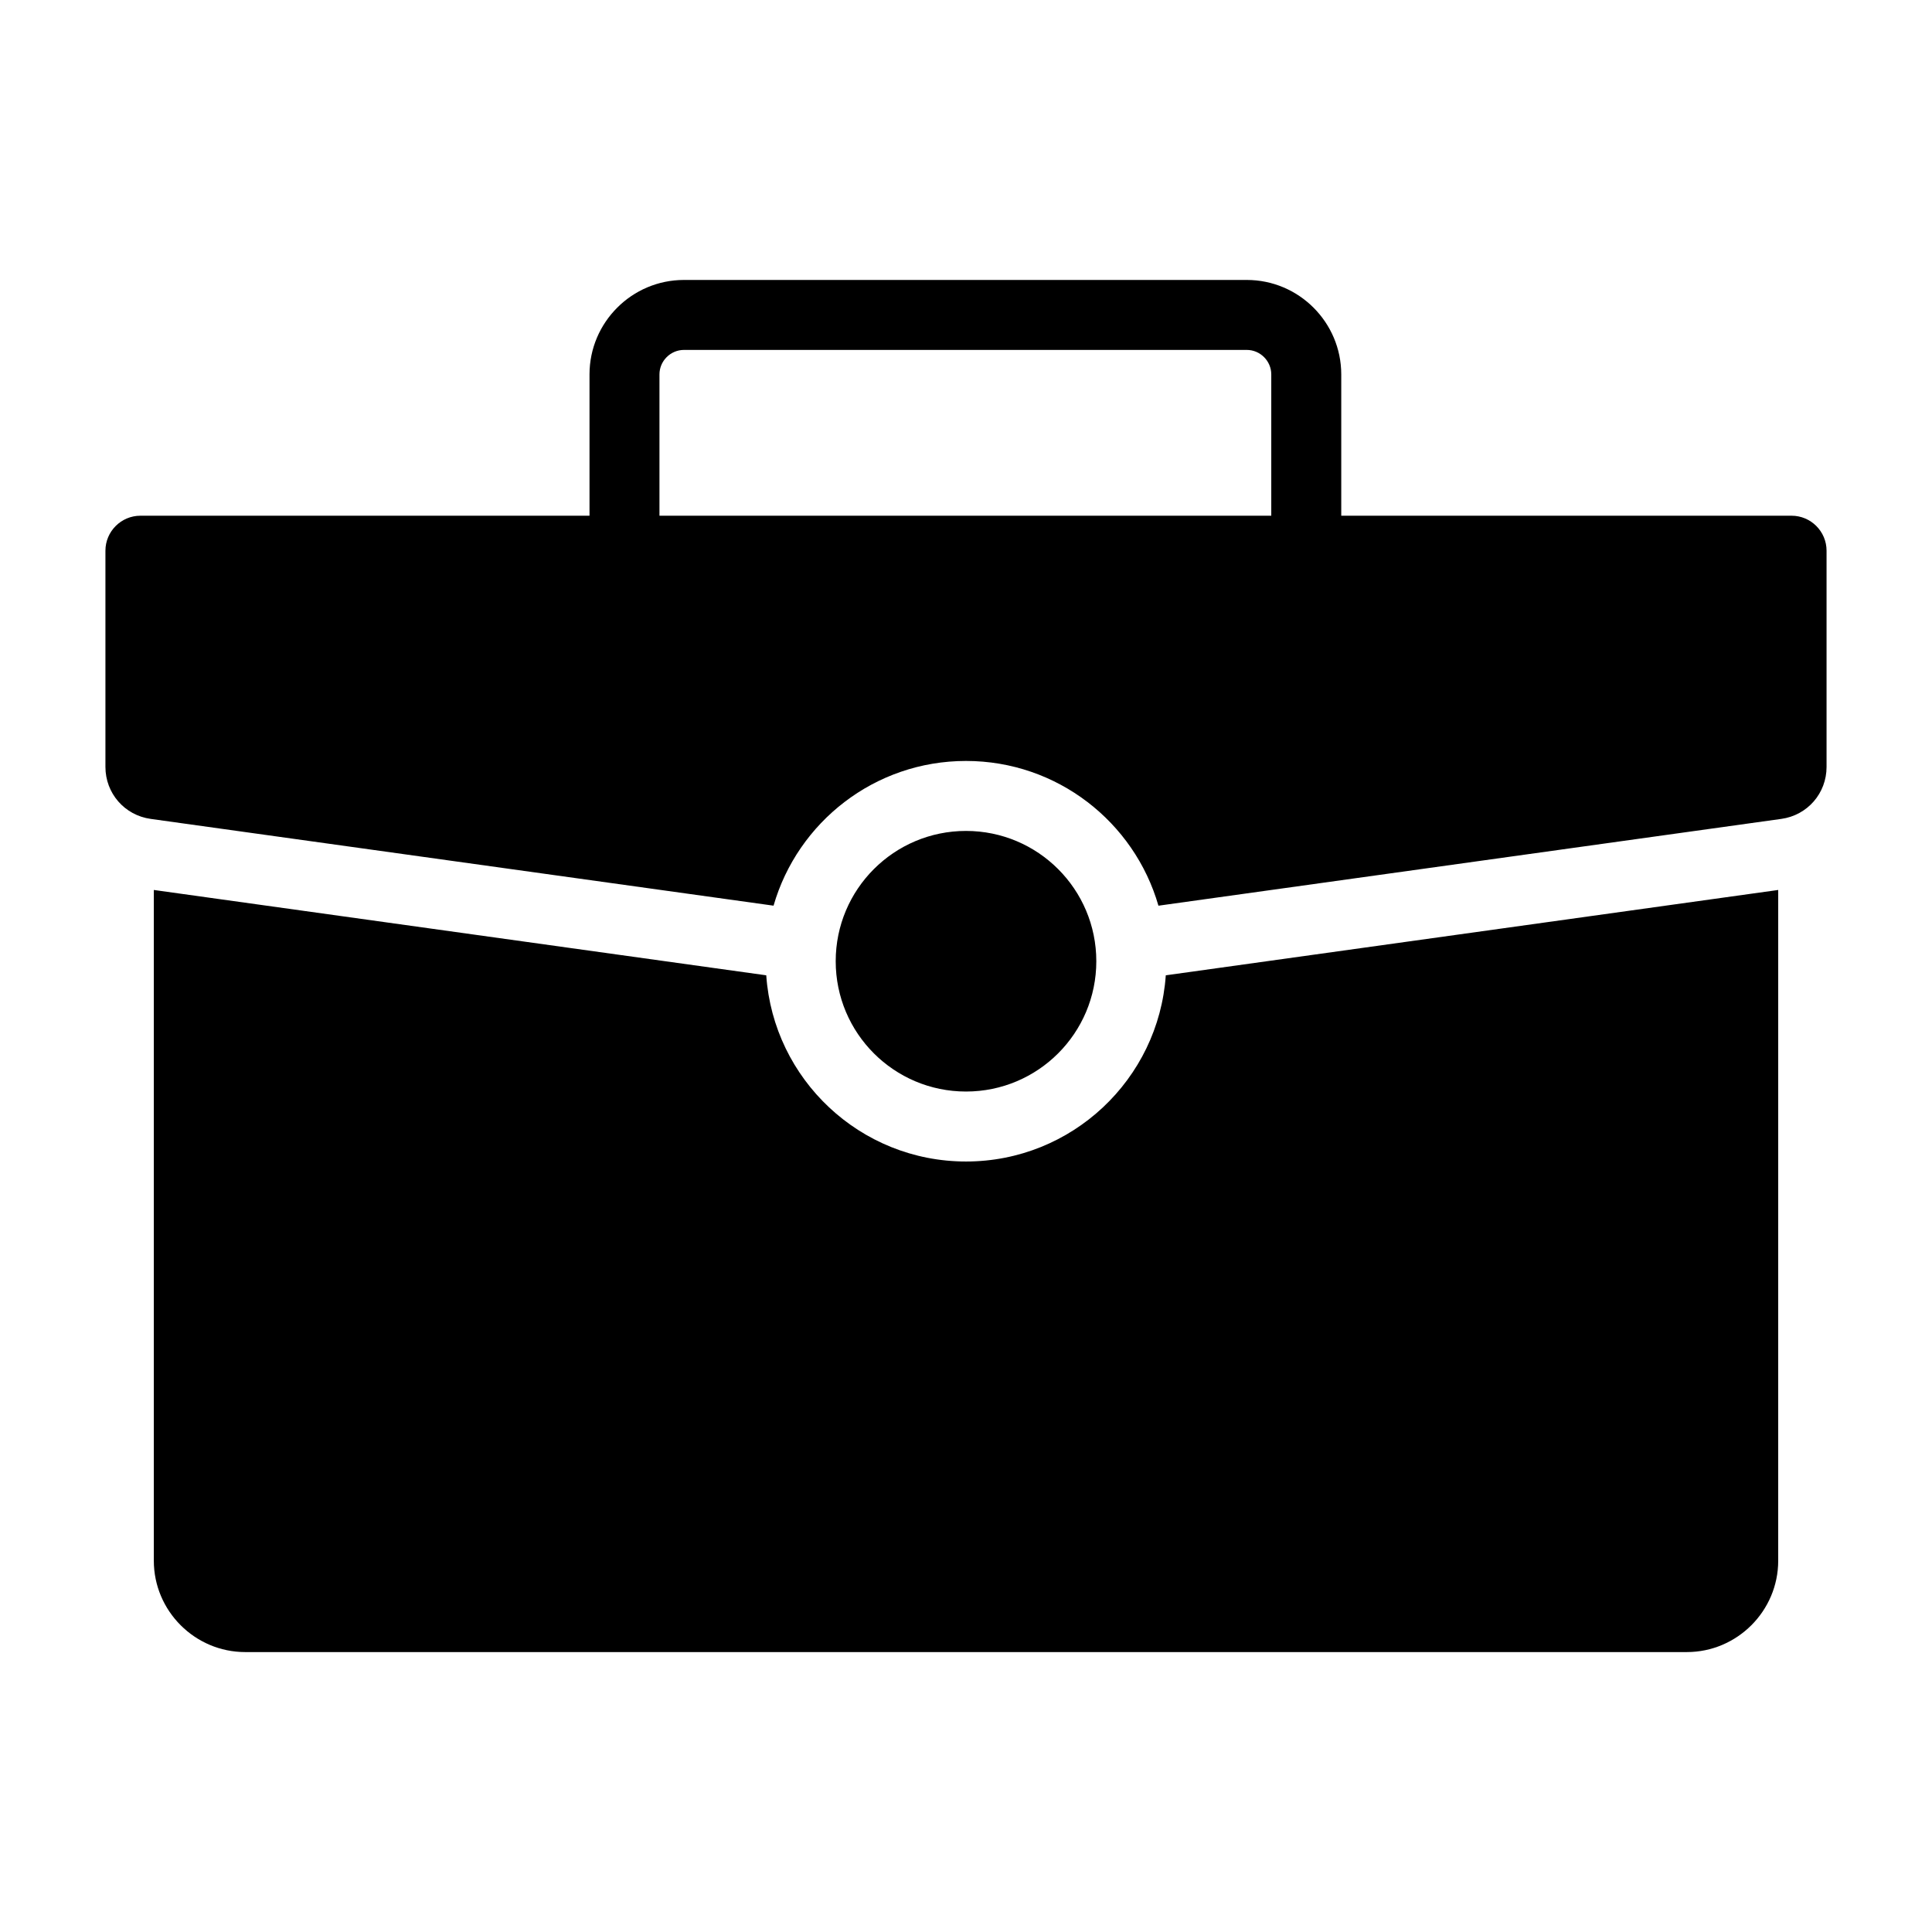
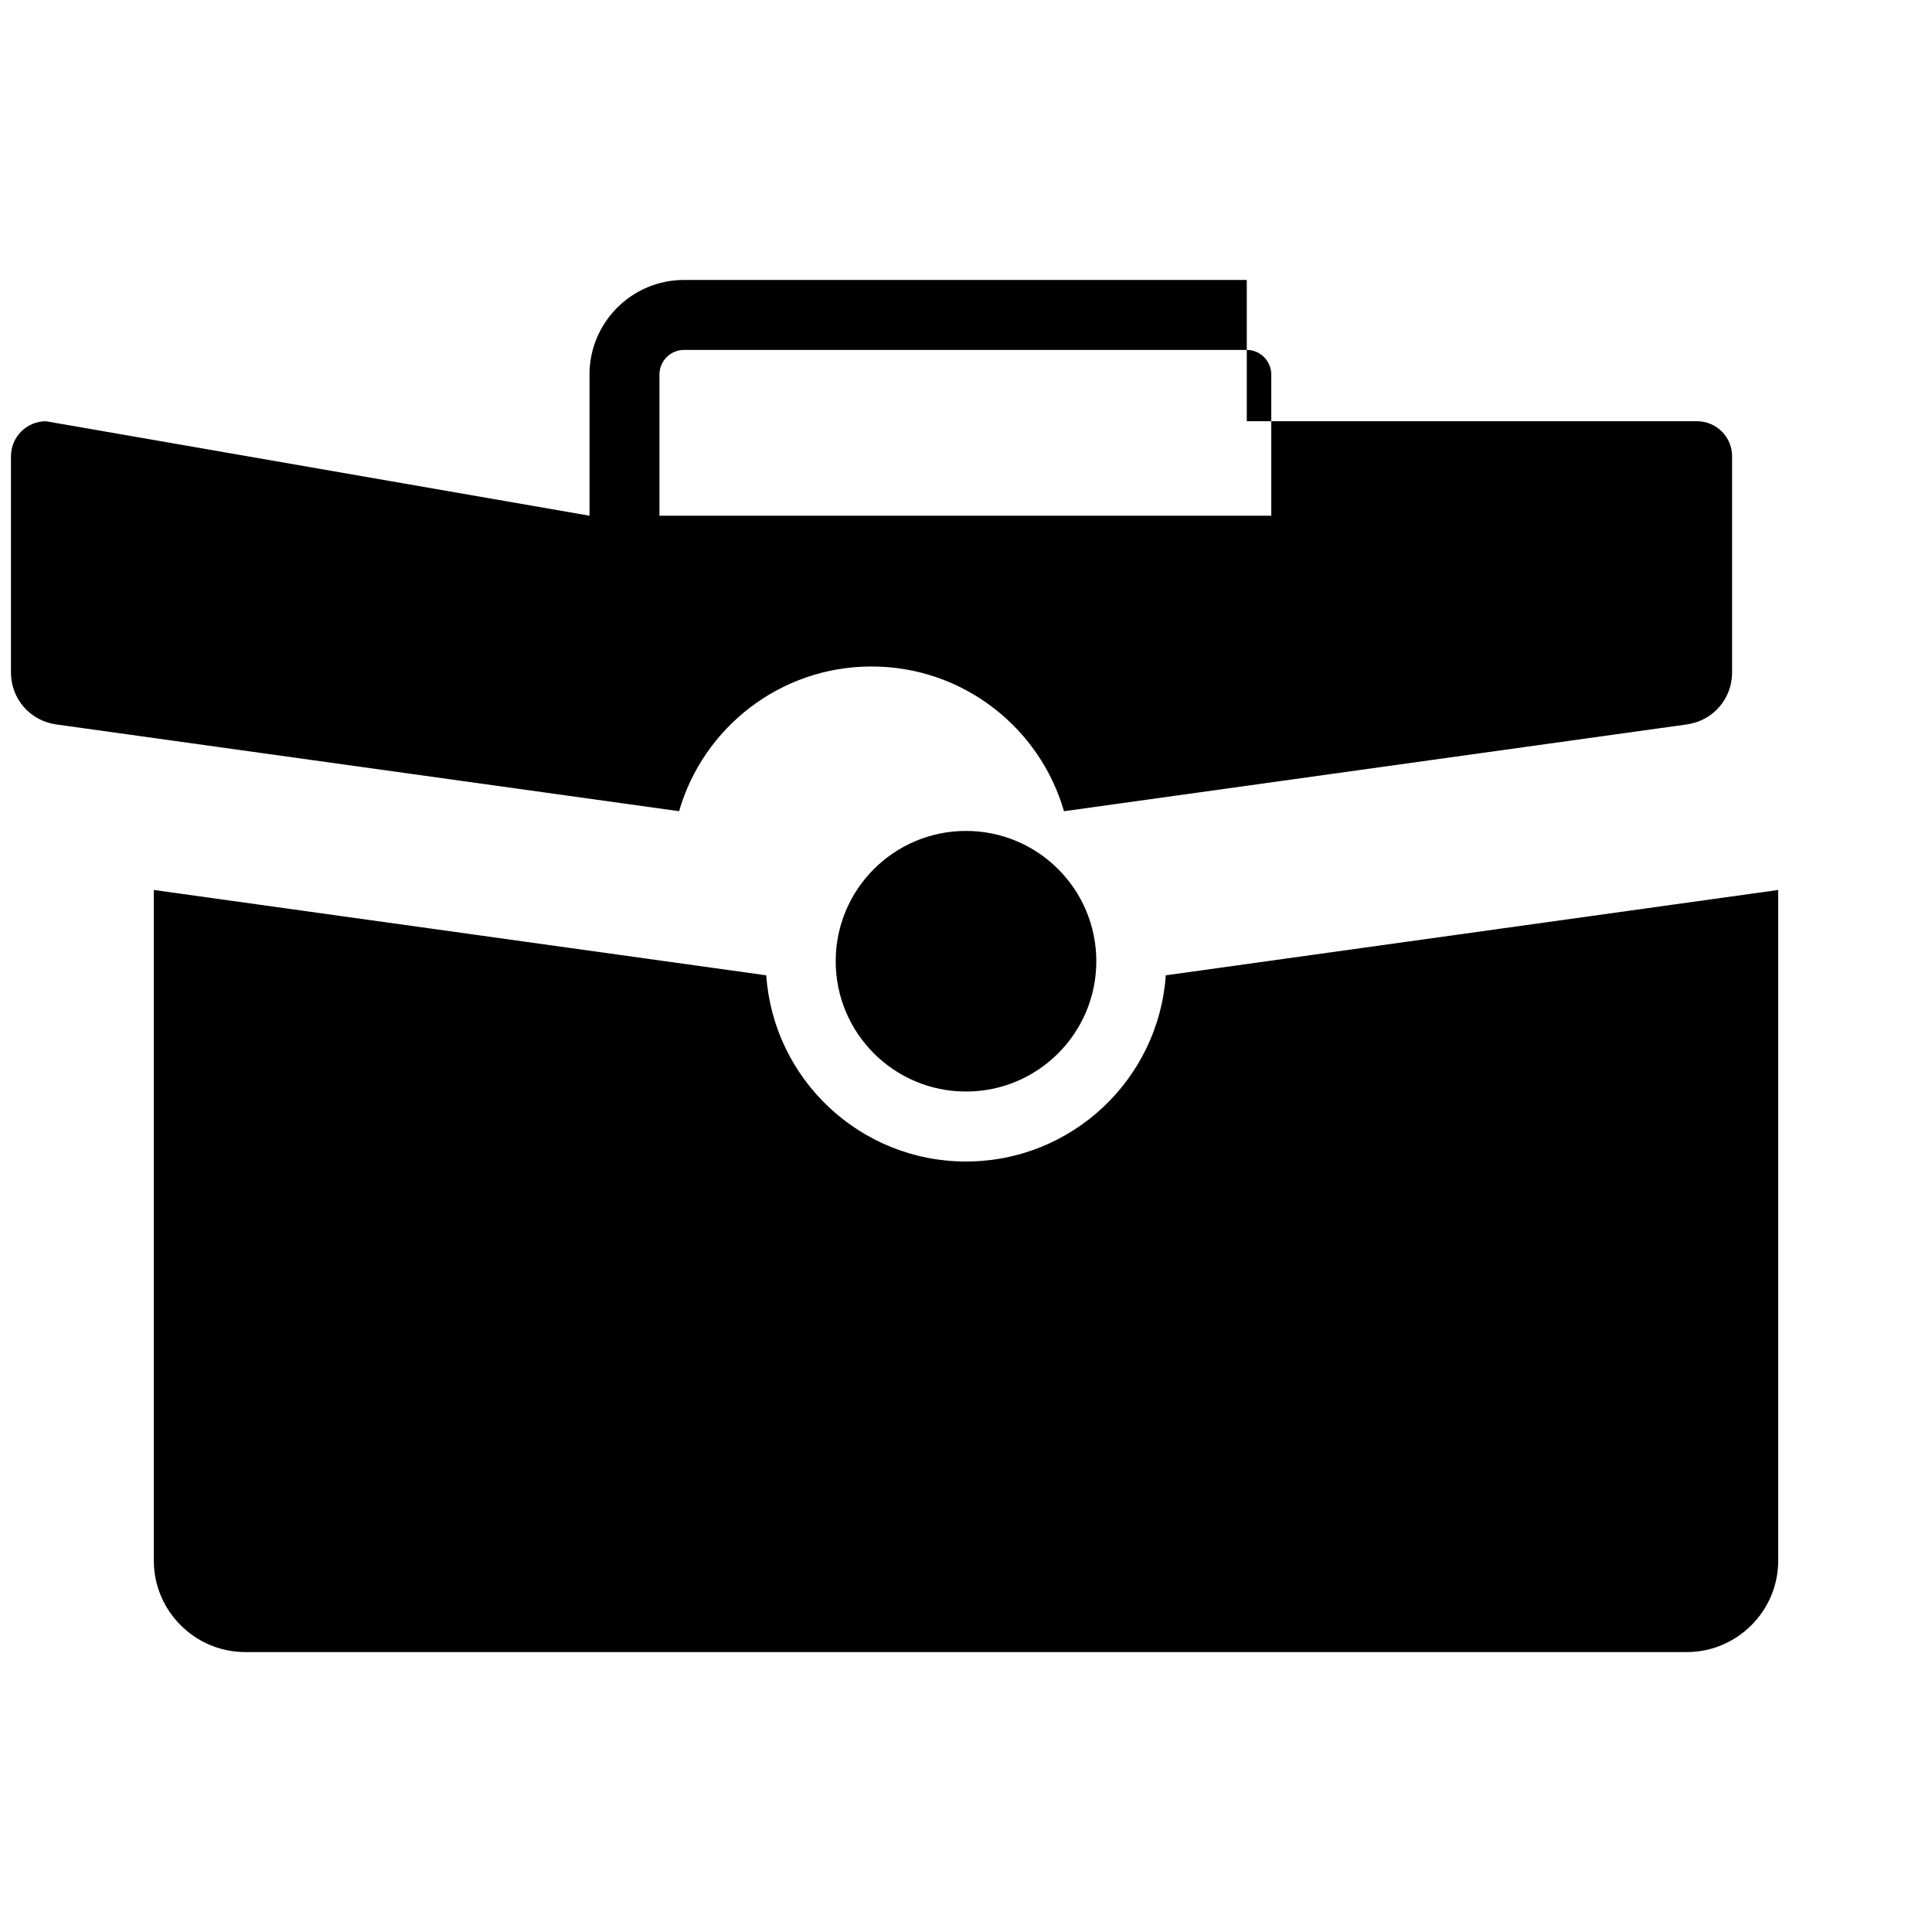
<svg xmlns="http://www.w3.org/2000/svg" fill="#000000" width="800px" height="800px" version="1.1" viewBox="144 144 512 512">
-   <path d="m480.9 280.67v-37.445c0-1.777-0.73-3.402-1.91-4.582-1.18-1.18-2.797-1.91-4.582-1.91h-149.15c-1.777 0-3.402 0.73-4.582 1.91-1.18 1.18-1.91 2.797-1.91 4.582v37.445zm-80.898 83.535c19.07 0 34.531 15.461 34.531 34.531s-15.461 34.531-34.531 34.531-34.531-15.461-34.531-34.531c-0.004-19.07 15.457-34.531 34.531-34.531zm-99.777-83.535v-37.445c0-6.902 2.809-13.156 7.344-17.691 4.527-4.535 10.789-7.344 17.691-7.344h149.15c6.902 0 13.156 2.809 17.691 7.344 4.527 4.527 7.344 10.789 7.344 17.691v37.445h119.34c5.106 0 9.27 4.16 9.27 9.27v57.305c0 6.984-5.07 12.809-11.988 13.77l-165.07 23.004c-6.383-22.148-26.801-38.359-51-38.359s-44.617 16.207-51 38.352l-165.07-22.996c-6.918-0.965-11.988-6.789-11.988-13.77v-57.305c0-5.106 4.168-9.27 9.27-9.27zm315.02 99.18-162.3 22.617c-1.914 27.562-24.891 49.344-52.941 49.344s-51.027-21.777-52.941-49.344l-162.3-22.617v177.75c0 13.32 10.895 24.215 24.215 24.215h382.05c13.32 0 24.215-10.895 24.215-24.215z" fill-rule="evenodd" />
+   <path d="m480.9 280.67v-37.445c0-1.777-0.73-3.402-1.91-4.582-1.18-1.18-2.797-1.91-4.582-1.91h-149.15c-1.777 0-3.402 0.73-4.582 1.91-1.18 1.18-1.91 2.797-1.91 4.582v37.445zm-80.898 83.535c19.07 0 34.531 15.461 34.531 34.531s-15.461 34.531-34.531 34.531-34.531-15.461-34.531-34.531c-0.004-19.07 15.457-34.531 34.531-34.531zm-99.777-83.535v-37.445c0-6.902 2.809-13.156 7.344-17.691 4.527-4.535 10.789-7.344 17.691-7.344h149.15v37.445h119.34c5.106 0 9.27 4.16 9.27 9.27v57.305c0 6.984-5.07 12.809-11.988 13.77l-165.07 23.004c-6.383-22.148-26.801-38.359-51-38.359s-44.617 16.207-51 38.352l-165.07-22.996c-6.918-0.965-11.988-6.789-11.988-13.77v-57.305c0-5.106 4.168-9.27 9.27-9.27zm315.02 99.18-162.3 22.617c-1.914 27.562-24.891 49.344-52.941 49.344s-51.027-21.777-52.941-49.344l-162.3-22.617v177.75c0 13.32 10.895 24.215 24.215 24.215h382.05c13.32 0 24.215-10.895 24.215-24.215z" fill-rule="evenodd" />
</svg>